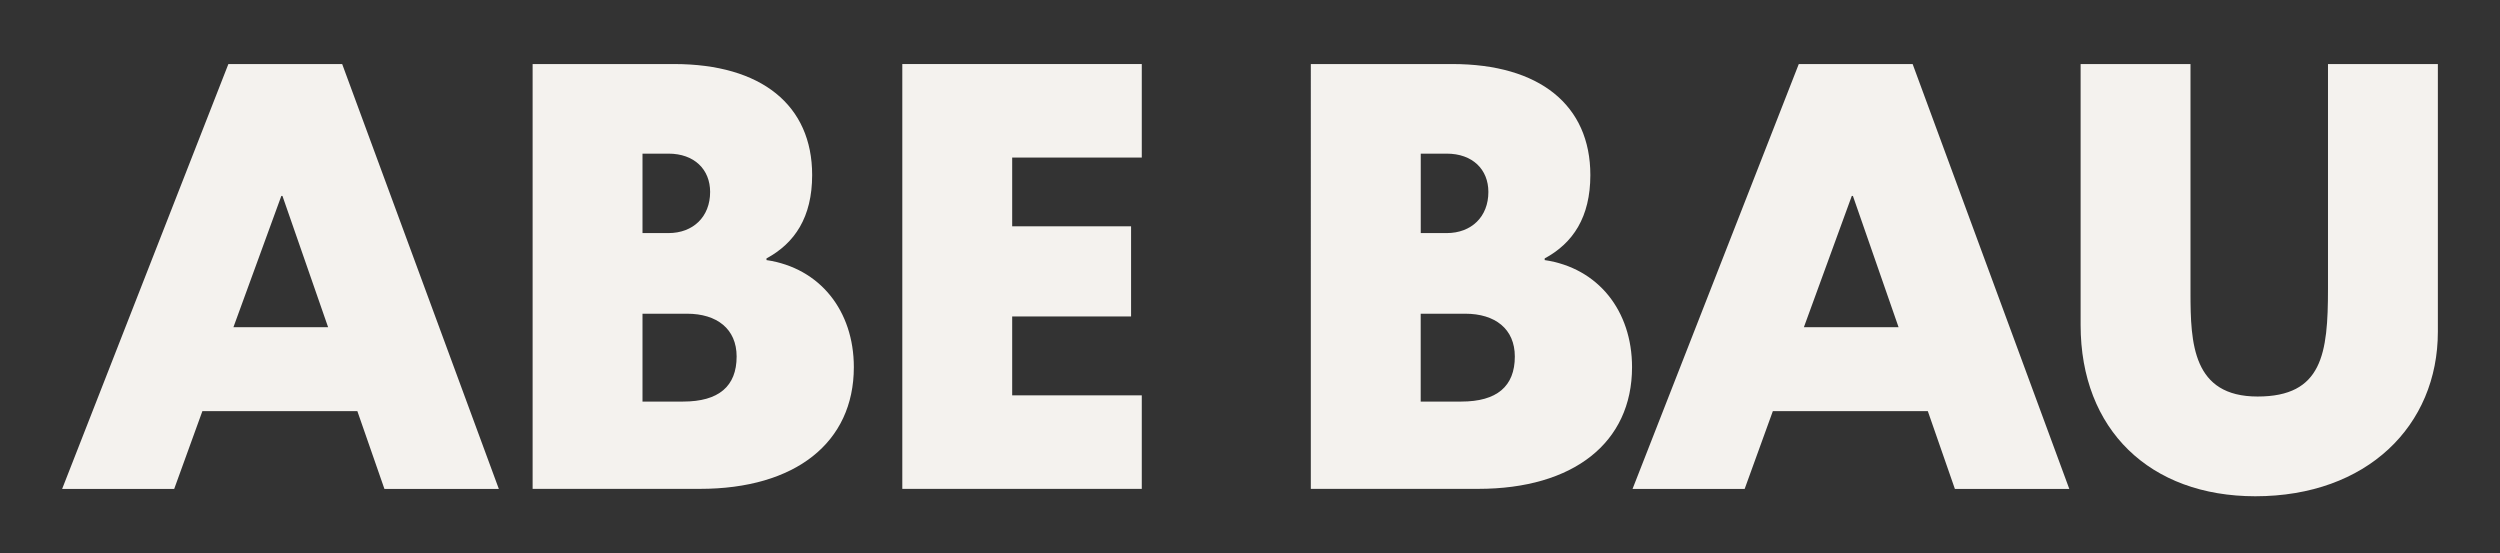
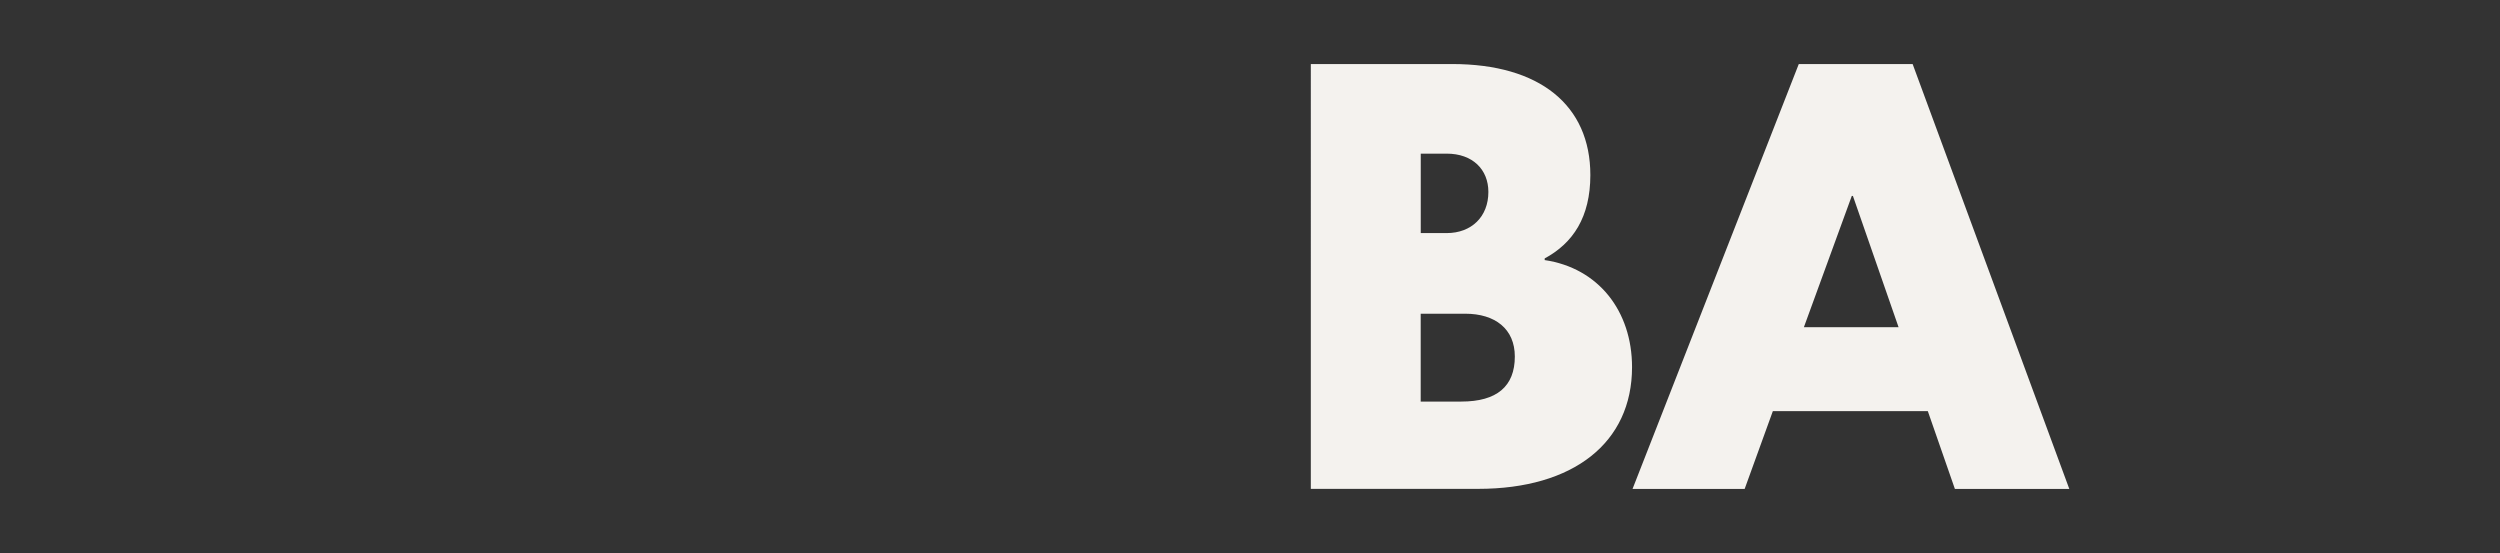
<svg xmlns="http://www.w3.org/2000/svg" id="Ebene_1" data-name="Ebene 1" viewBox="0 0 446.19 98.73">
  <rect x="0" y="0" width="446.19" height="98.73" fill="#333333" stroke="none" />
  <defs>
    <style>
      .cls-1 {
        fill: #f4f2ee;
      }
    </style>
  </defs>
-   <path class="cls-1" d="M40.76,11.43h20.31l27.96,75.83h-20.42l-4.83-13.88h-27.66l-5.03,13.88H11.09L40.76,11.43ZM58.56,58.4l-8.15-23.43h-.2l-8.55,23.43h16.9Z" />
-   <path class="cls-1" d="M95.07,11.43h25.24c15.59,0,24.64,7.34,24.64,19.81,0,7.54-3.12,12.17-8.15,14.88v.3c9.55,1.41,15.59,9.05,15.59,19.11,0,13.48-10.46,21.72-27.46,21.72h-29.87V11.43ZM119.3,41.6c4.42,0,7.44-2.92,7.44-7.34,0-4.02-2.82-6.84-7.44-6.84h-4.63v14.18h4.63ZM121.92,71.67c6.34,0,9.55-2.71,9.55-8.04,0-4.93-3.52-7.64-8.85-7.64h-7.95v15.69h7.24Z" />
-   <path class="cls-1" d="M161.04,11.43h42.74v16.69h-23.13v12.27h21.22v16.09h-21.22v14.08h23.13v16.69h-42.74V11.43Z" />
  <path class="cls-1" d="M233.96,11.43h25.24c15.59,0,24.64,7.34,24.64,19.81,0,7.54-3.12,12.17-8.15,14.88v.3c9.55,1.41,15.59,9.05,15.59,19.11,0,13.48-10.46,21.72-27.46,21.72h-29.87V11.43ZM258.2,41.6c4.42,0,7.44-2.92,7.44-7.34,0-4.02-2.82-6.84-7.44-6.84h-4.63v14.18h4.63ZM260.81,71.67c6.34,0,9.55-2.71,9.55-8.04,0-4.93-3.52-7.64-8.85-7.64h-7.95v15.69h7.24Z" />
  <path class="cls-1" d="M321.05,11.43h20.31l27.96,75.83h-20.42l-4.83-13.88h-27.66l-5.03,13.88h-20.01l29.67-75.83ZM338.85,58.4l-8.15-23.43h-.2l-8.55,23.43h16.9Z" />
-   <path class="cls-1" d="M390.95,11.43v40.83c0,9.05.4,18.51,11.97,18.51s12.57-7.64,12.57-19.21V11.43h19.61v47.77c0,16.8-12.67,29.37-32.58,29.37-18.81,0-31.18-11.87-31.18-30.57V11.43h19.61Z" />
</svg>